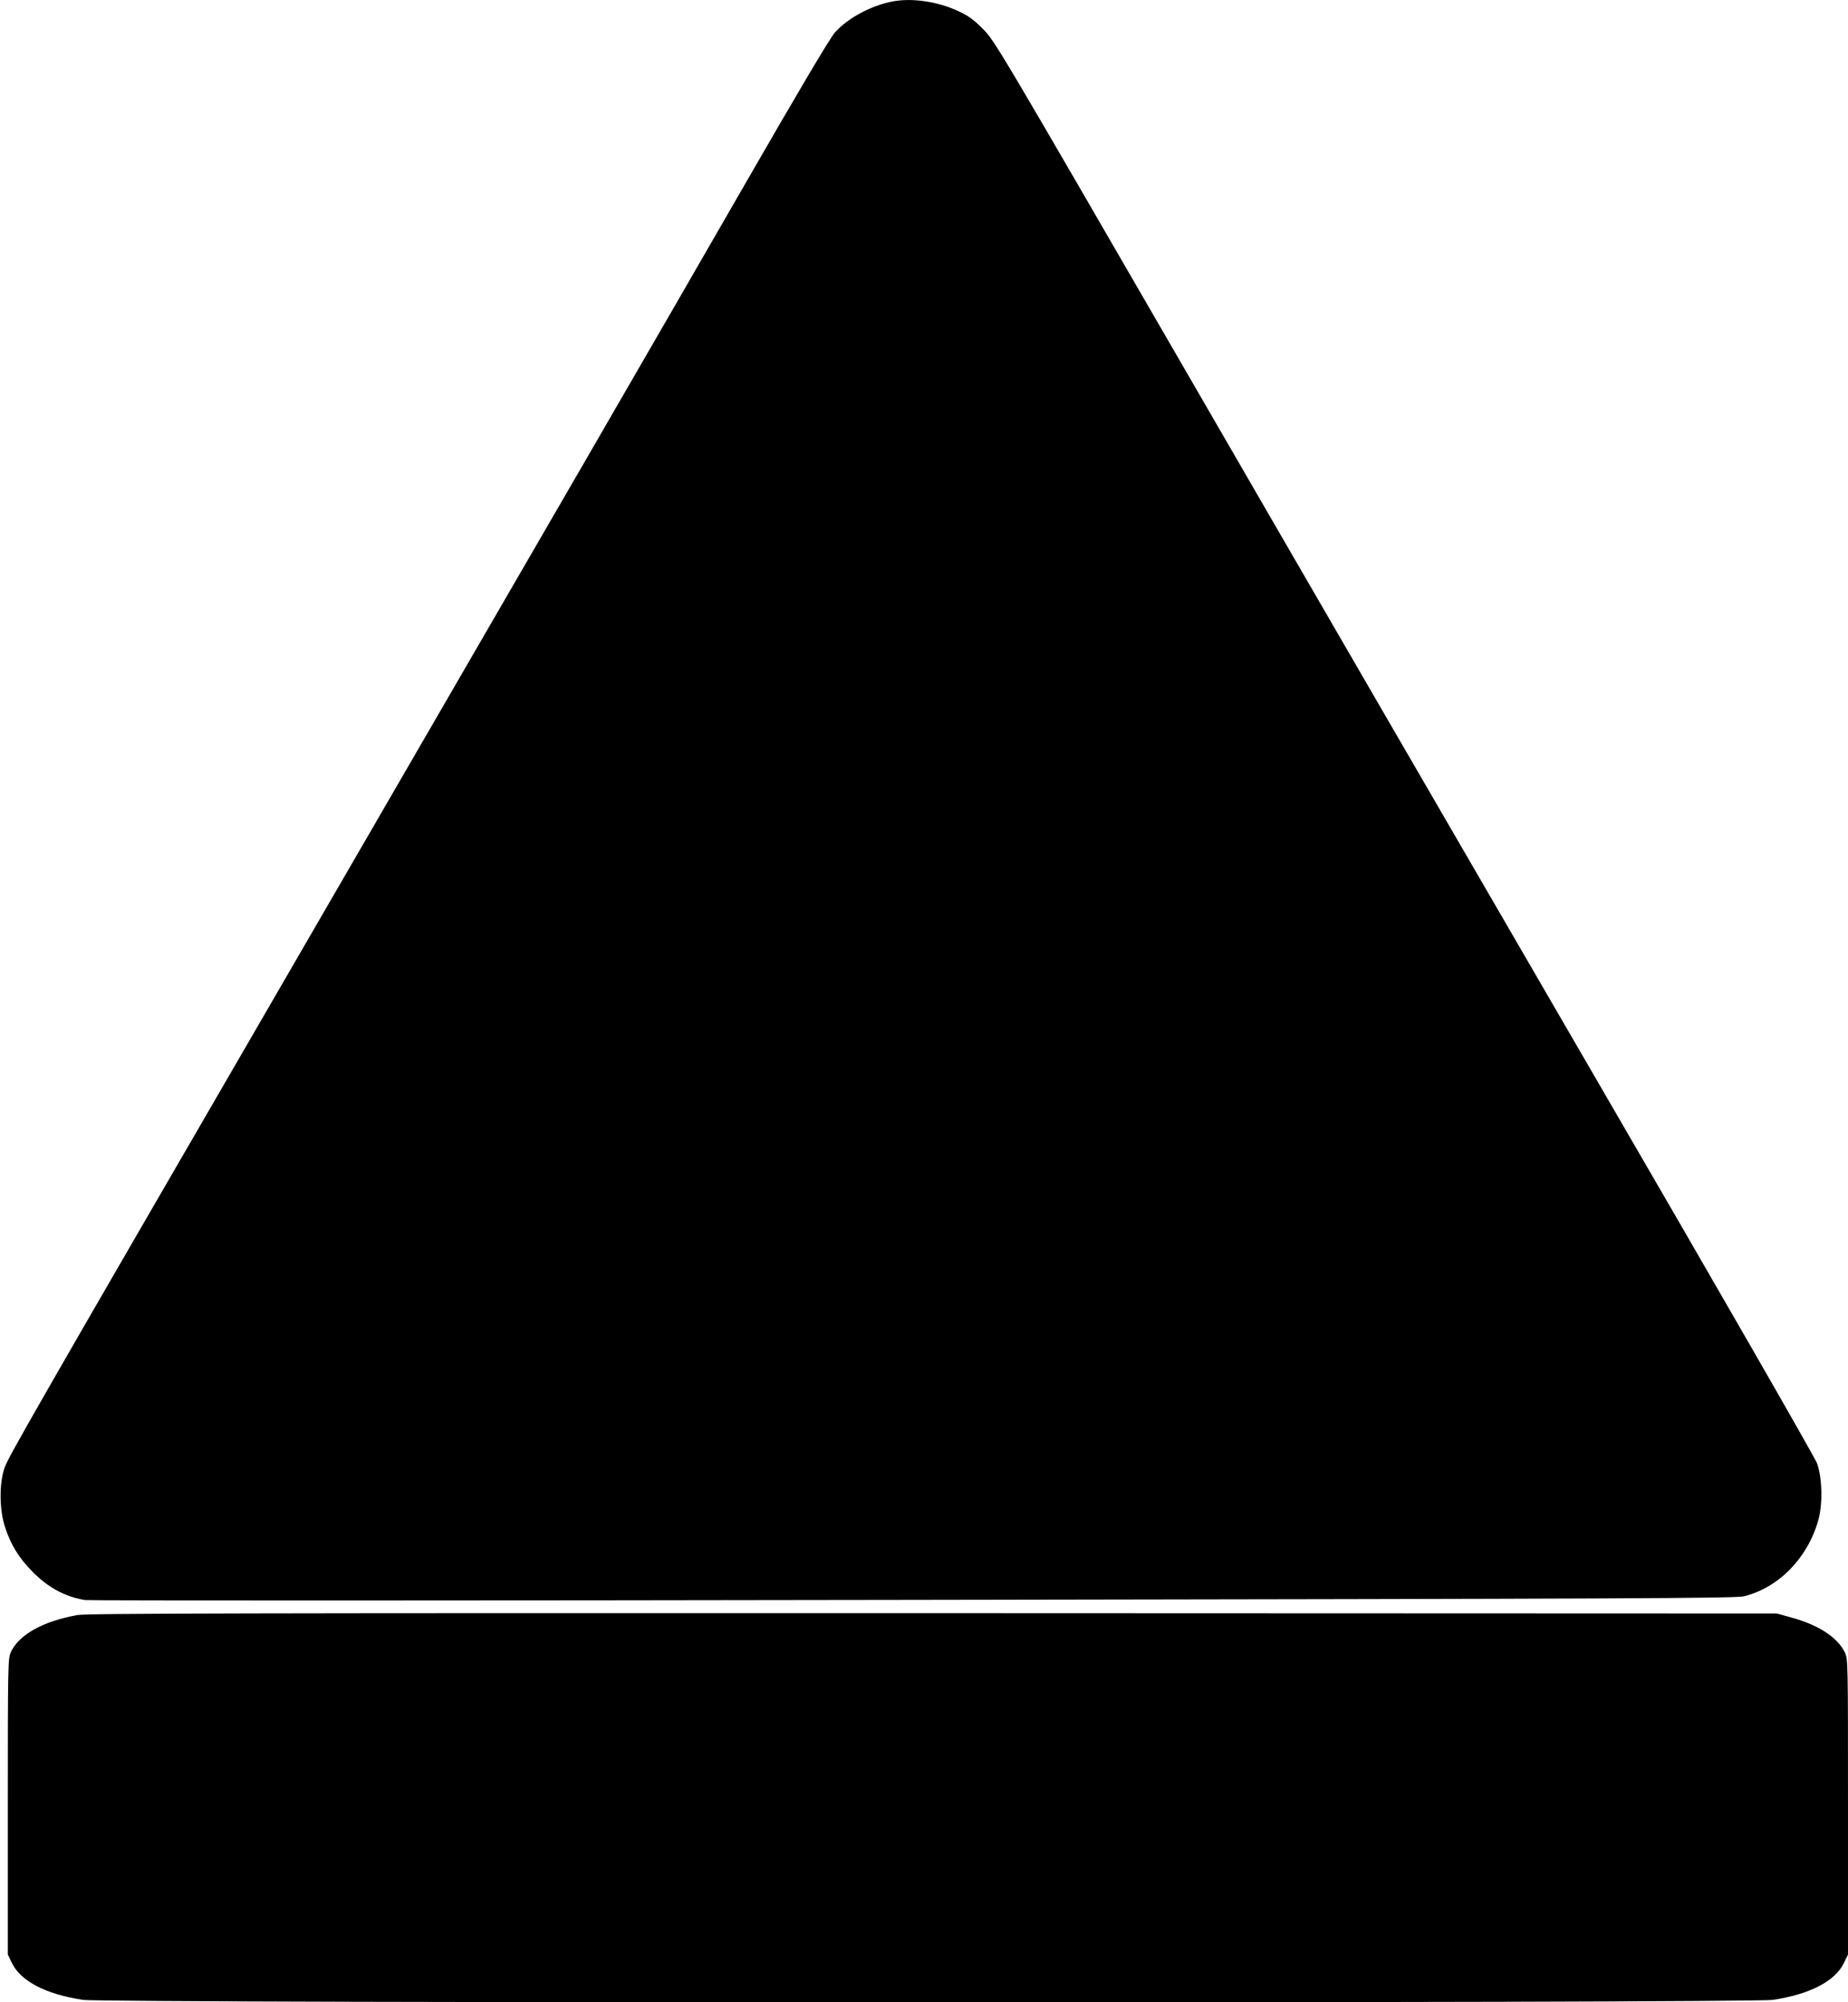
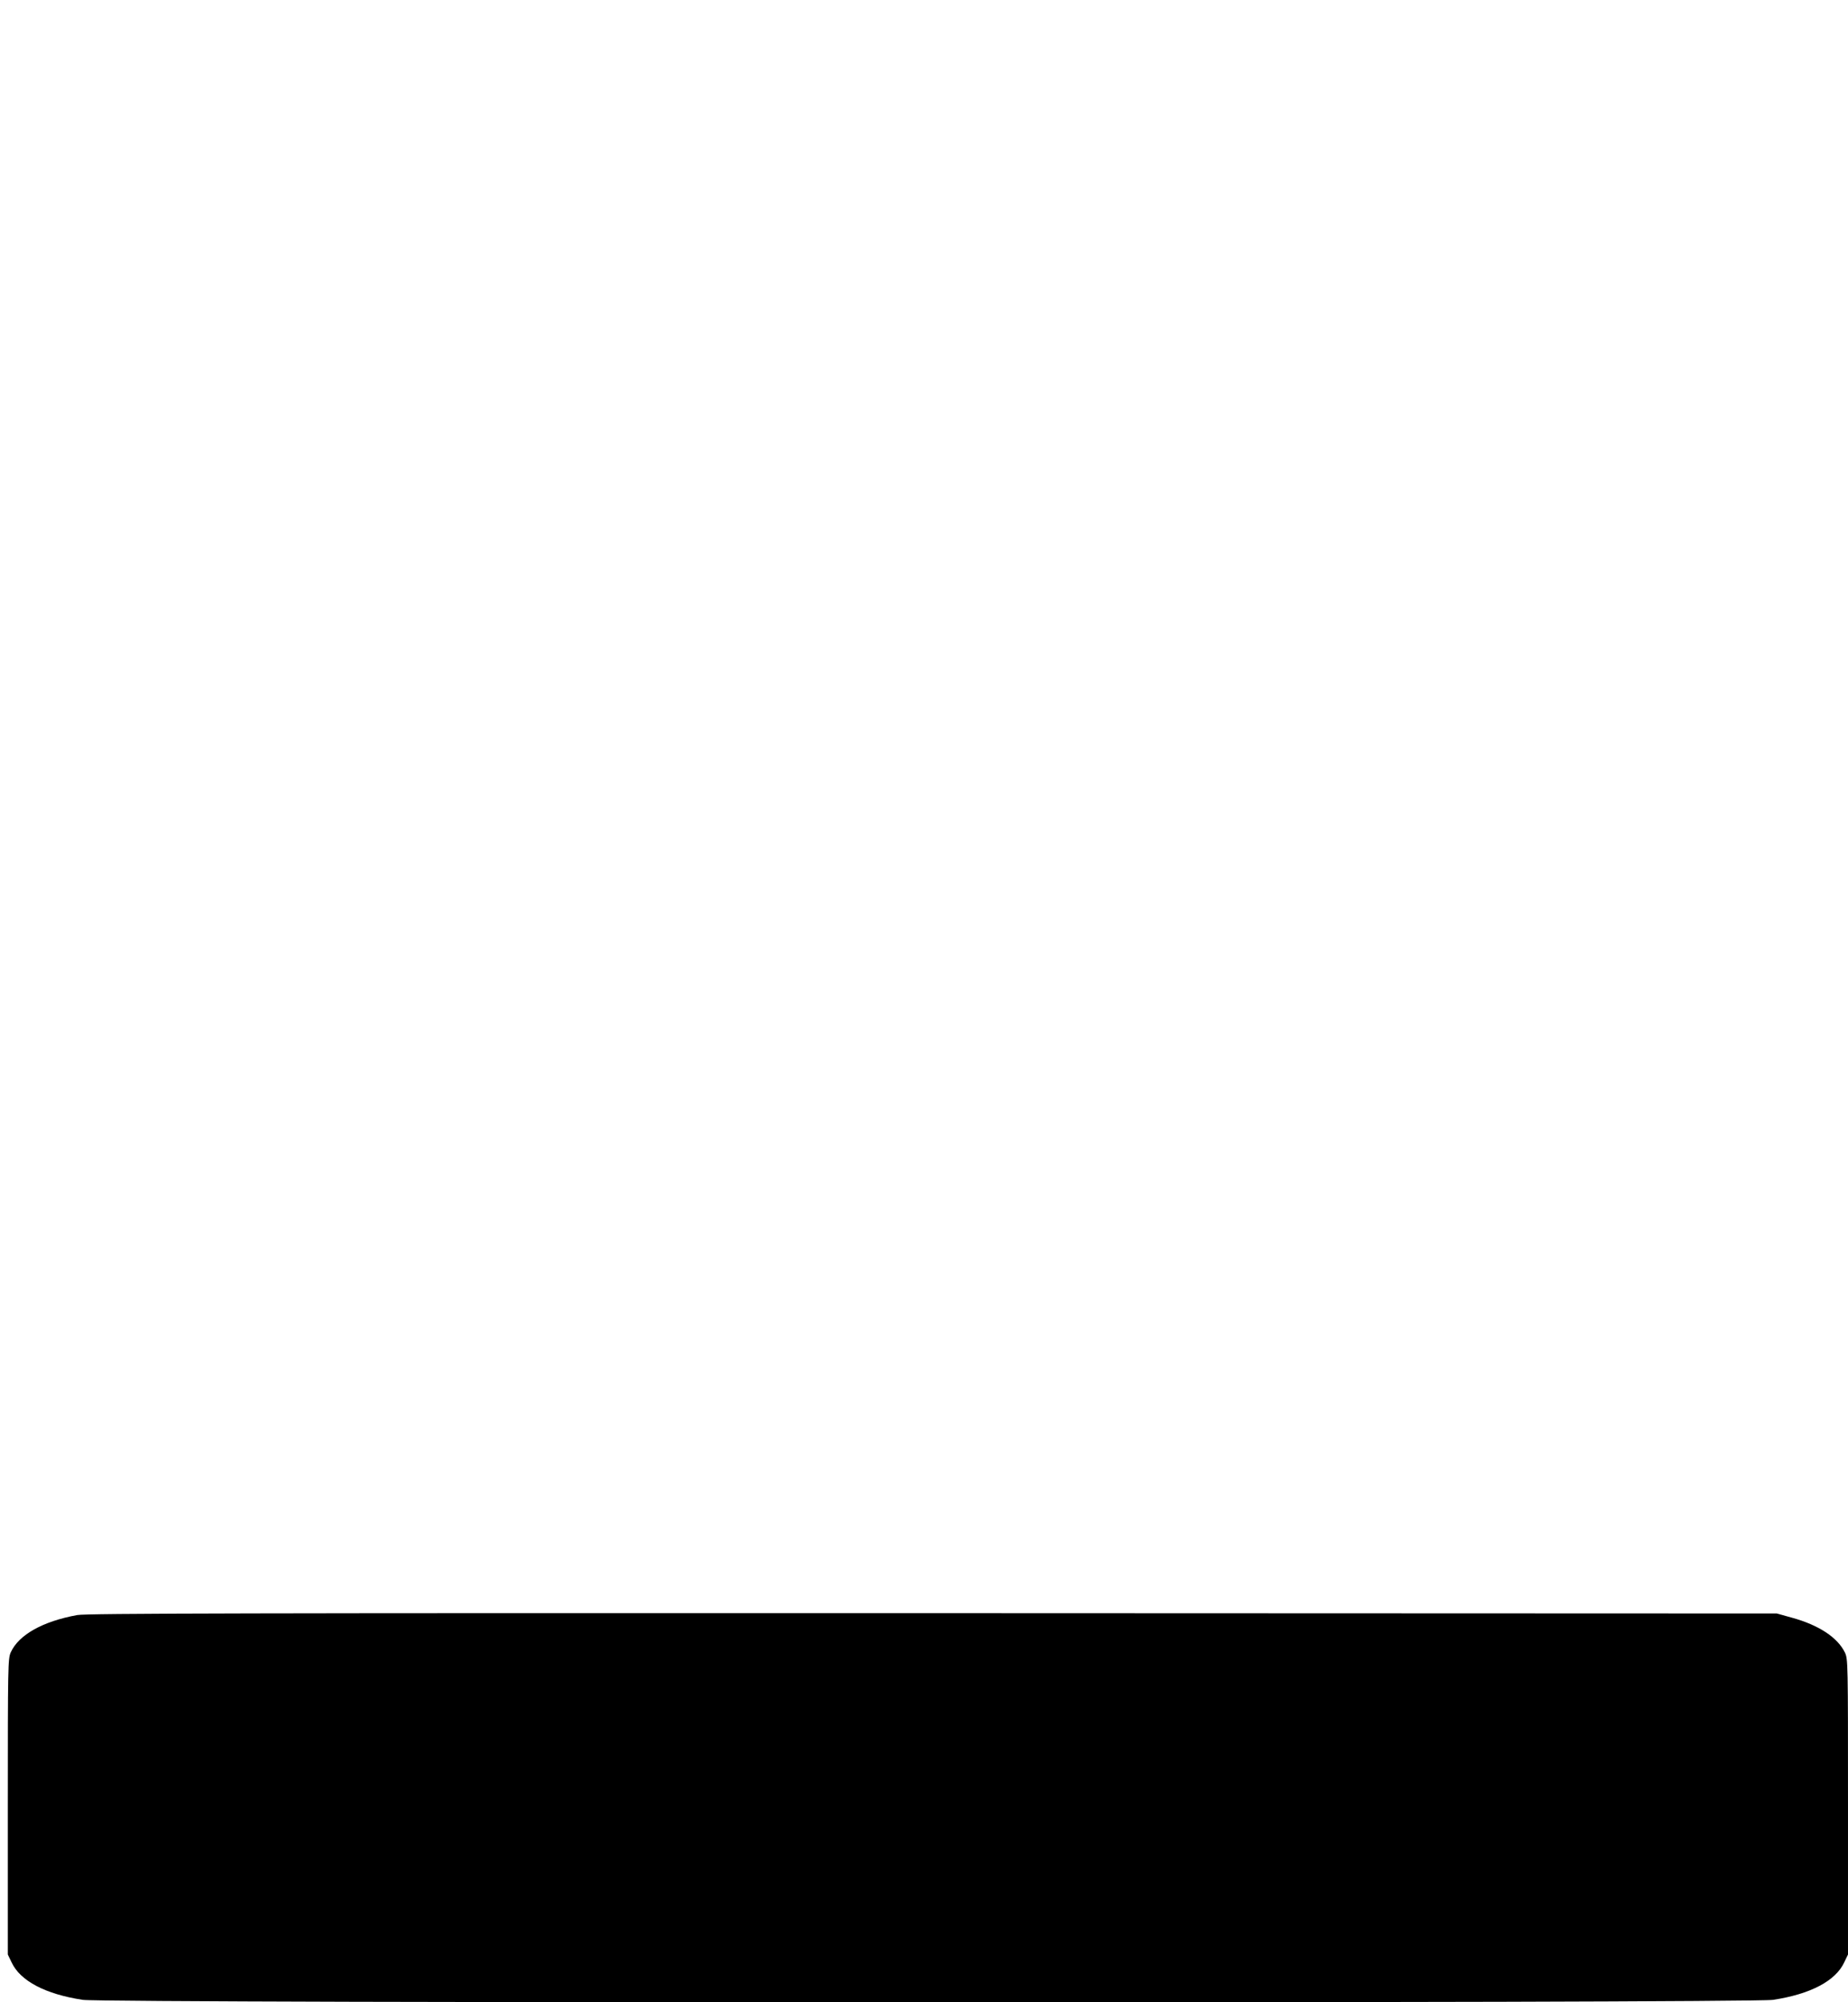
<svg xmlns="http://www.w3.org/2000/svg" version="1.0" width="1182pt" height="1280pt" viewBox="0 0 1182 1280" preserveAspectRatio="xMidYMid meet">
  <g transform="translate(0,1280) scale(0.1,-0.1)" fill="#000000" stroke="none">
-     <path d="M5705 12790 c-139 -28 -284 -107 -365 -198 -34 -39 -224 -360 -591 -997 -547 -950 -1173 -2031 -2854 -4930 -1736 -2994 -1843 -3181 -1867 -3252 -34 -102 -32 -268 5 -378 37 -113 90 -198 177 -285 99 -100 207 -158 333 -179 26 -4 2411 -4 5300 1 4609 7 5259 10 5312 23 224 56 409 247 476 490 28 102 24 268 -9 360 -11 33 -645 1136 -1409 2450 -764 1315 -1942 3346 -2618 4515 -1209 2089 -1231 2126 -1306 2203 -62 62 -93 85 -160 116 -133 62 -298 86 -424 61z" />
    <path d="M494 2475 c-220 -40 -374 -126 -425 -238 -18 -40 -19 -81 -19 -987 l0 -945 24 -50 c55 -119 217 -204 456 -240 143 -22 10667 -22 10810 0 239 36 401 121 456 240 l24 50 0 944 c0 928 0 945 -20 987 -47 96 -167 175 -338 222 l-97 27 -5400 2 c-4359 1 -5414 -1 -5471 -12z" />
  </g>
</svg>